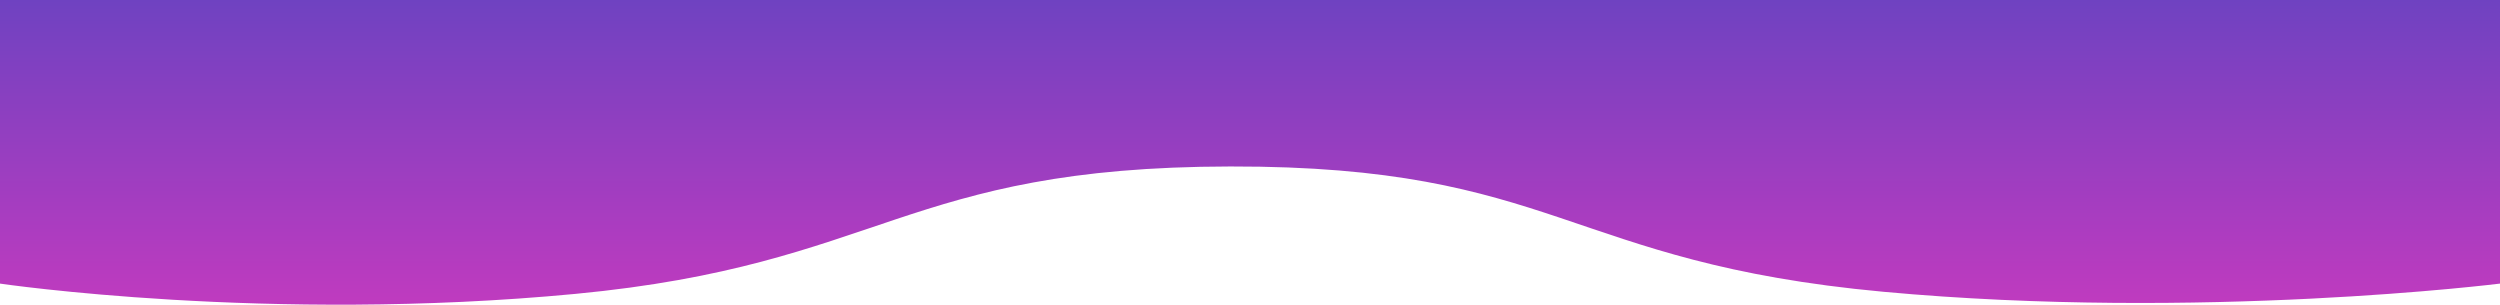
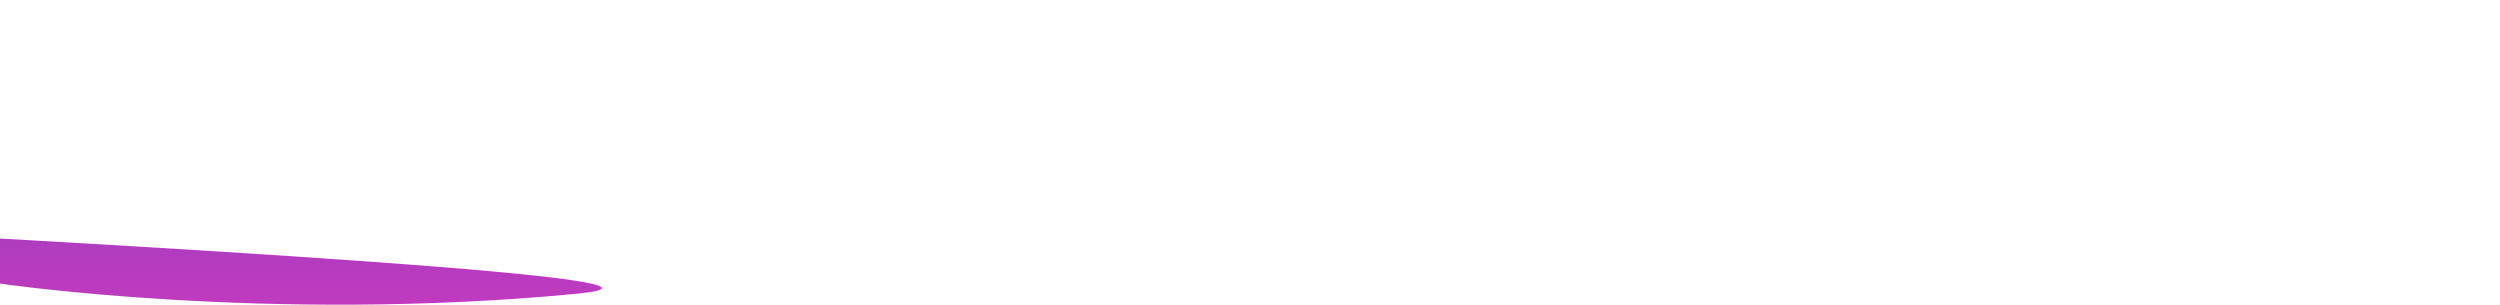
<svg xmlns="http://www.w3.org/2000/svg" width="1920" height="234" viewBox="0 0 1920 234">
  <defs>
    <linearGradient id="linear-gradient" x1="0.5" x2="0.5" y2="1" gradientUnits="objectBoundingBox">
      <stop offset="0" stop-color="#6f42c1" />
      <stop offset="1" stop-color="#c43abf" />
    </linearGradient>
  </defs>
-   <path id="Path_6" data-name="Path 6" d="M0,135H1920V352.8s-229.755,28.778-473.536,6.291-250.42-96.645-501.586-96.239S678.016,338.226,441.8,360.713,0,352.8,0,352.8Z" transform="translate(0 -135)" fill="url(#linear-gradient)" />
+   <path id="Path_6" data-name="Path 6" d="M0,135V352.8s-229.755,28.778-473.536,6.291-250.42-96.645-501.586-96.239S678.016,338.226,441.8,360.713,0,352.8,0,352.8Z" transform="translate(0 -135)" fill="url(#linear-gradient)" />
</svg>